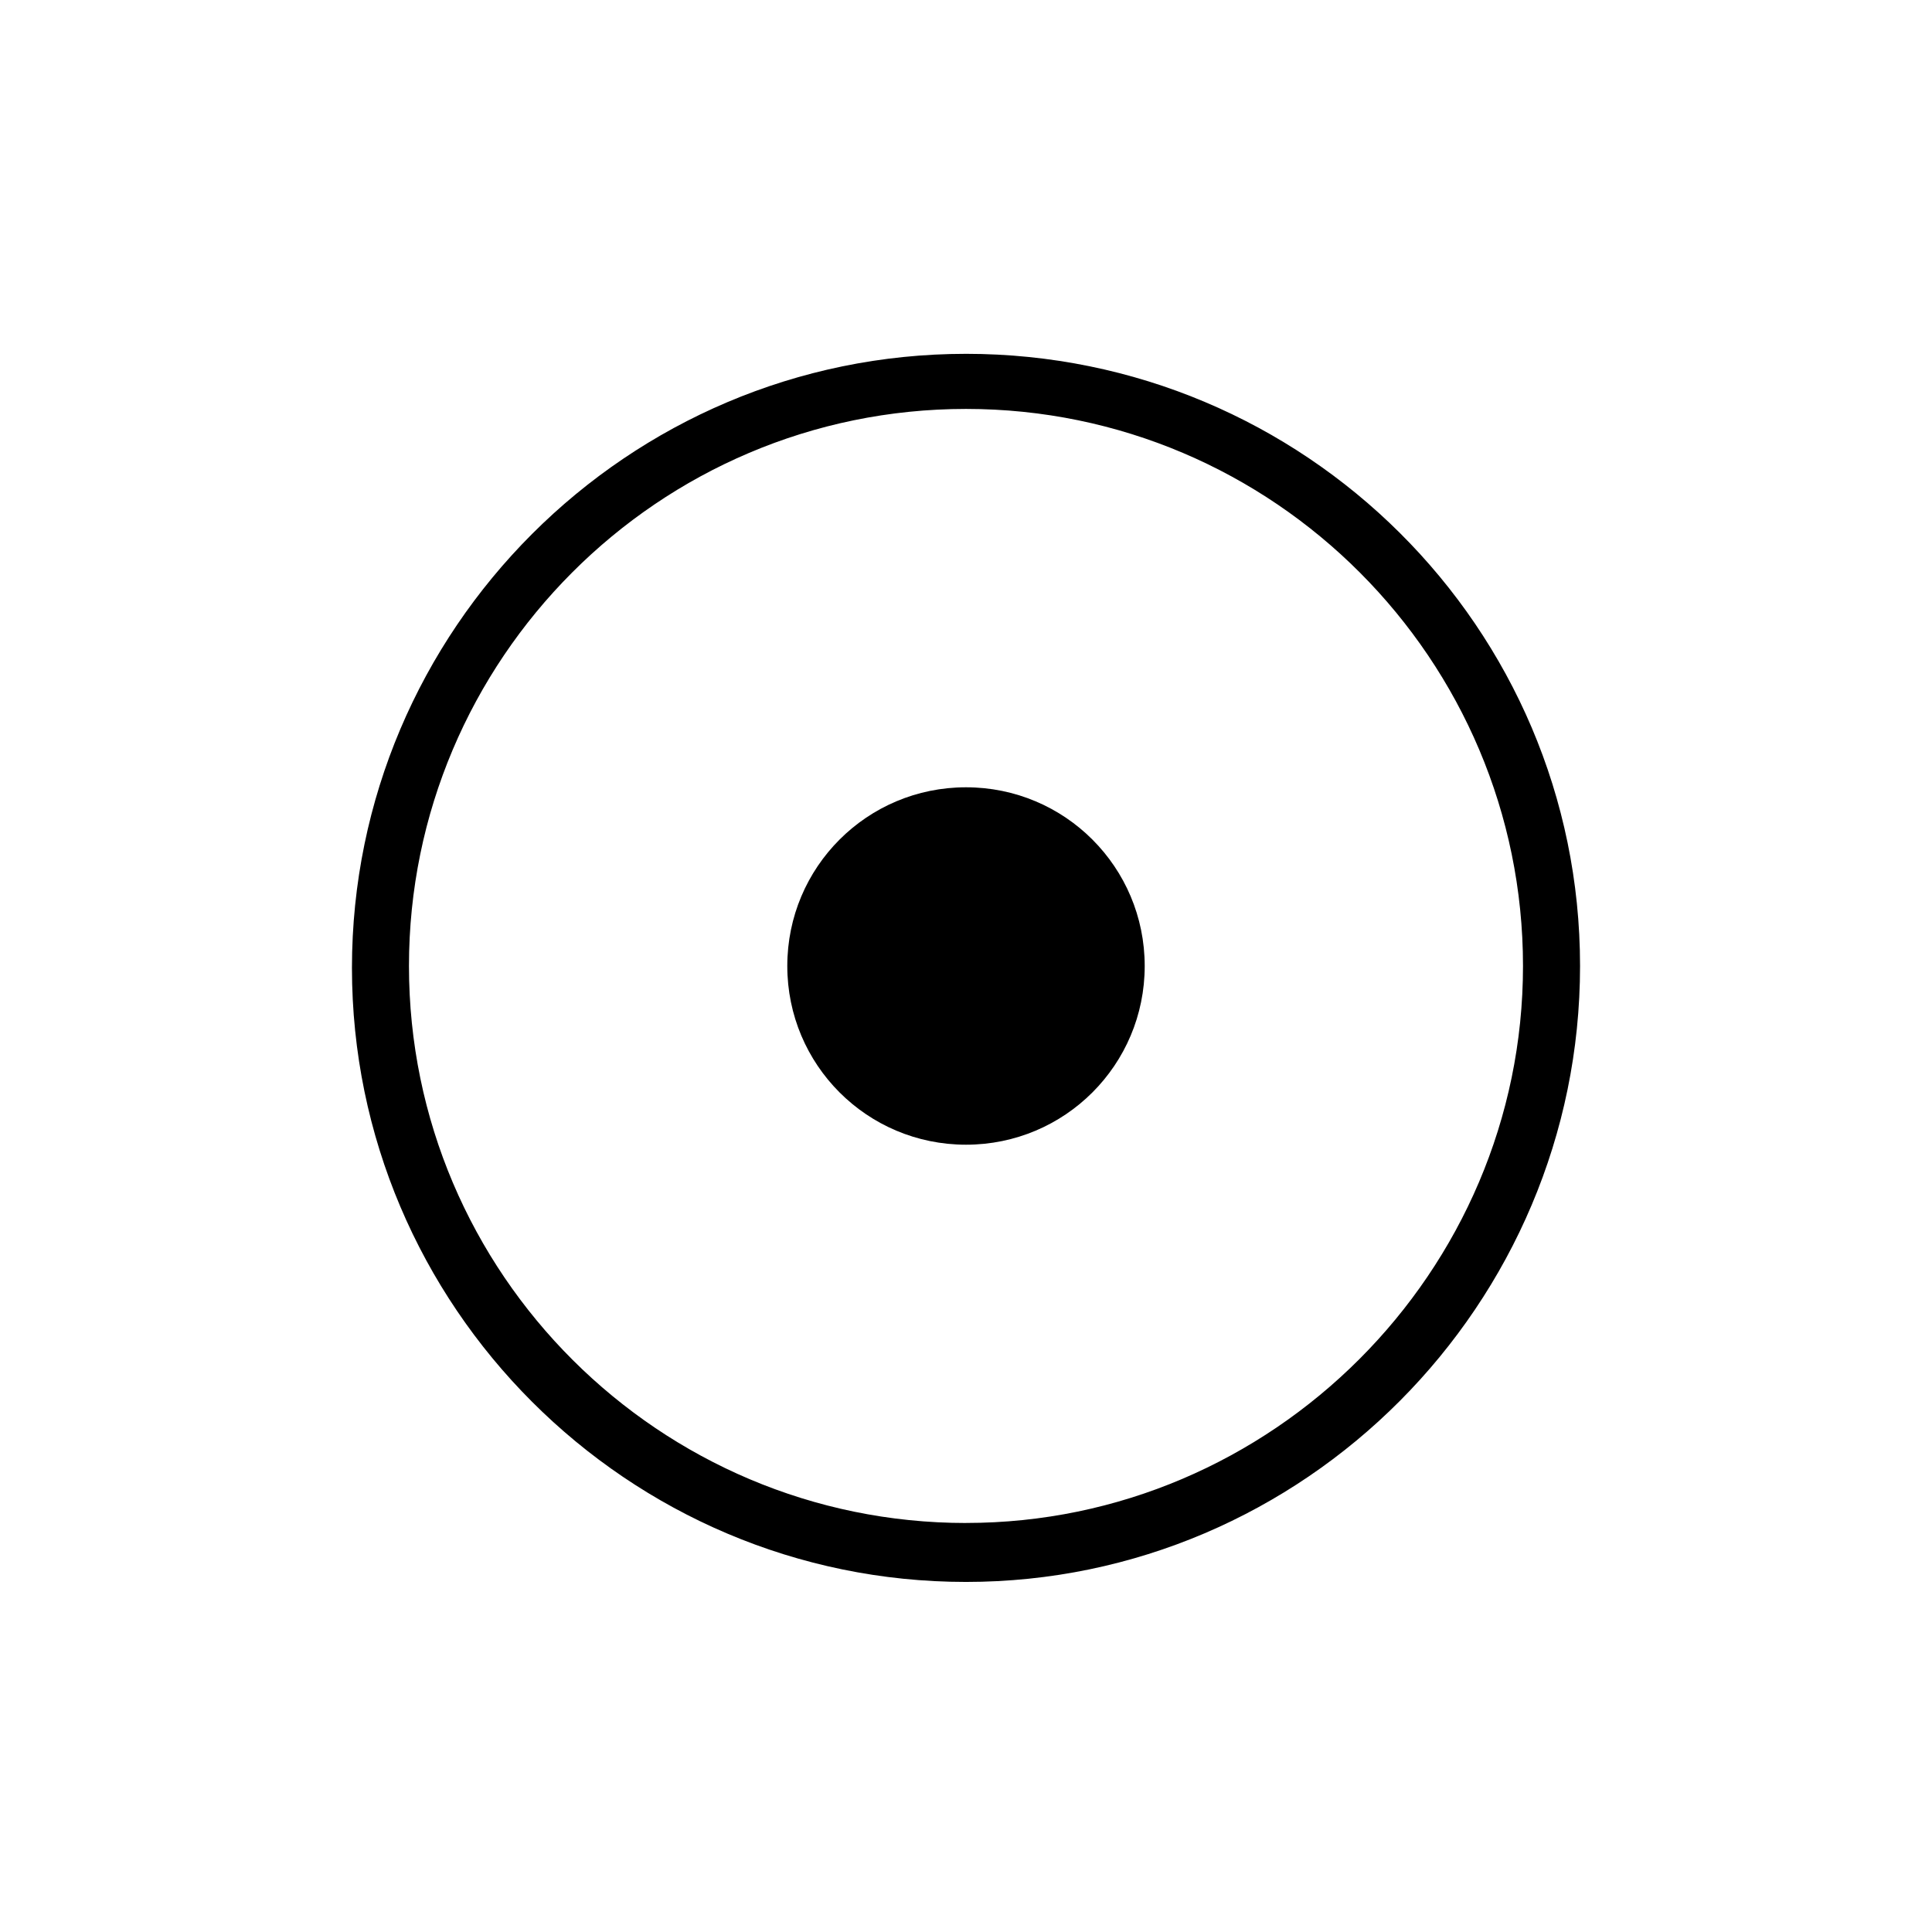
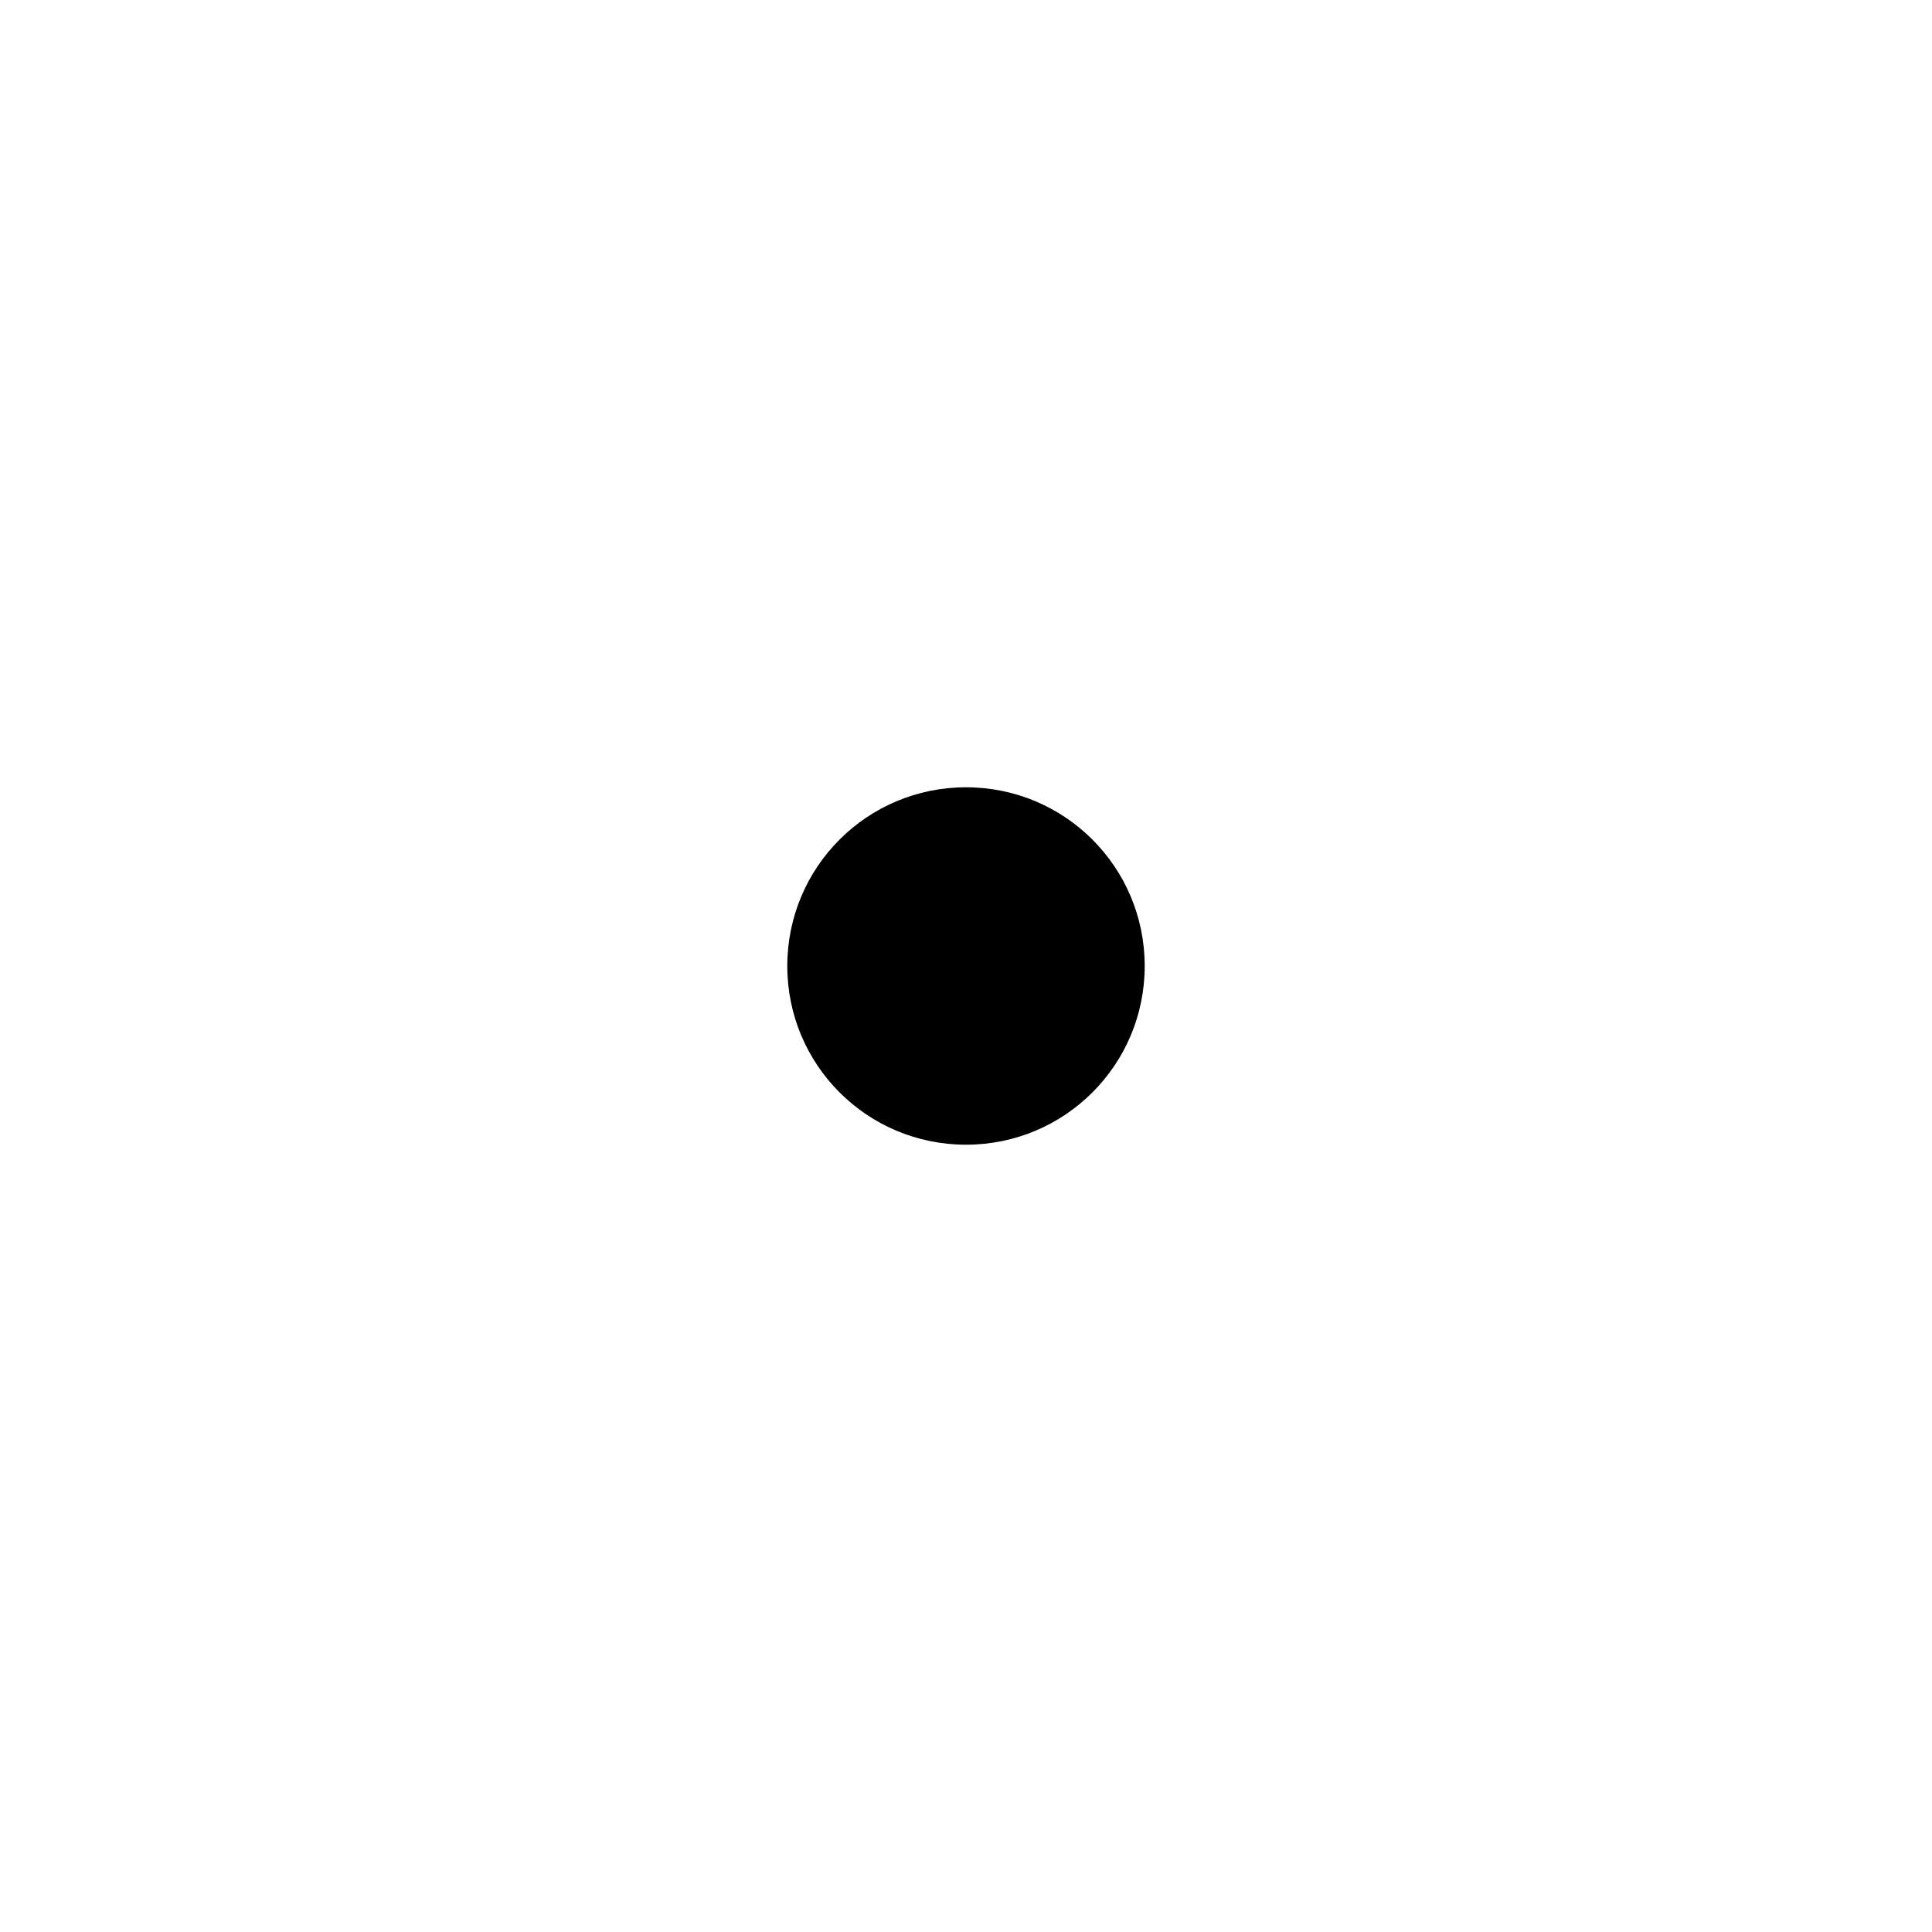
<svg xmlns="http://www.w3.org/2000/svg" fill="#000000" width="800px" height="800px" version="1.1" viewBox="144 144 512 512">
  <g>
-     <path d="m400 237.77c-89.68 0-162.73 73.051-162.73 162.73 0 89.68 73.051 162.73 162.73 162.73 89.676 0 162.73-73.559 162.73-163.23 0-89.68-73.055-162.23-162.73-162.23zm0 309.84c-81.113 0-147.62-66-147.62-147.62 0-81.113 66-147.62 147.62-147.62 81.617 0.004 147.61 66.508 147.61 147.62s-66.5 147.61-147.61 147.61z" />
    <path d="m400 352.64c-26.199 0-47.359 21.16-47.359 47.359s21.16 47.359 47.359 47.359 47.359-21.16 47.359-47.359c-0.004-26.199-21.164-47.359-47.359-47.359z" />
  </g>
</svg>